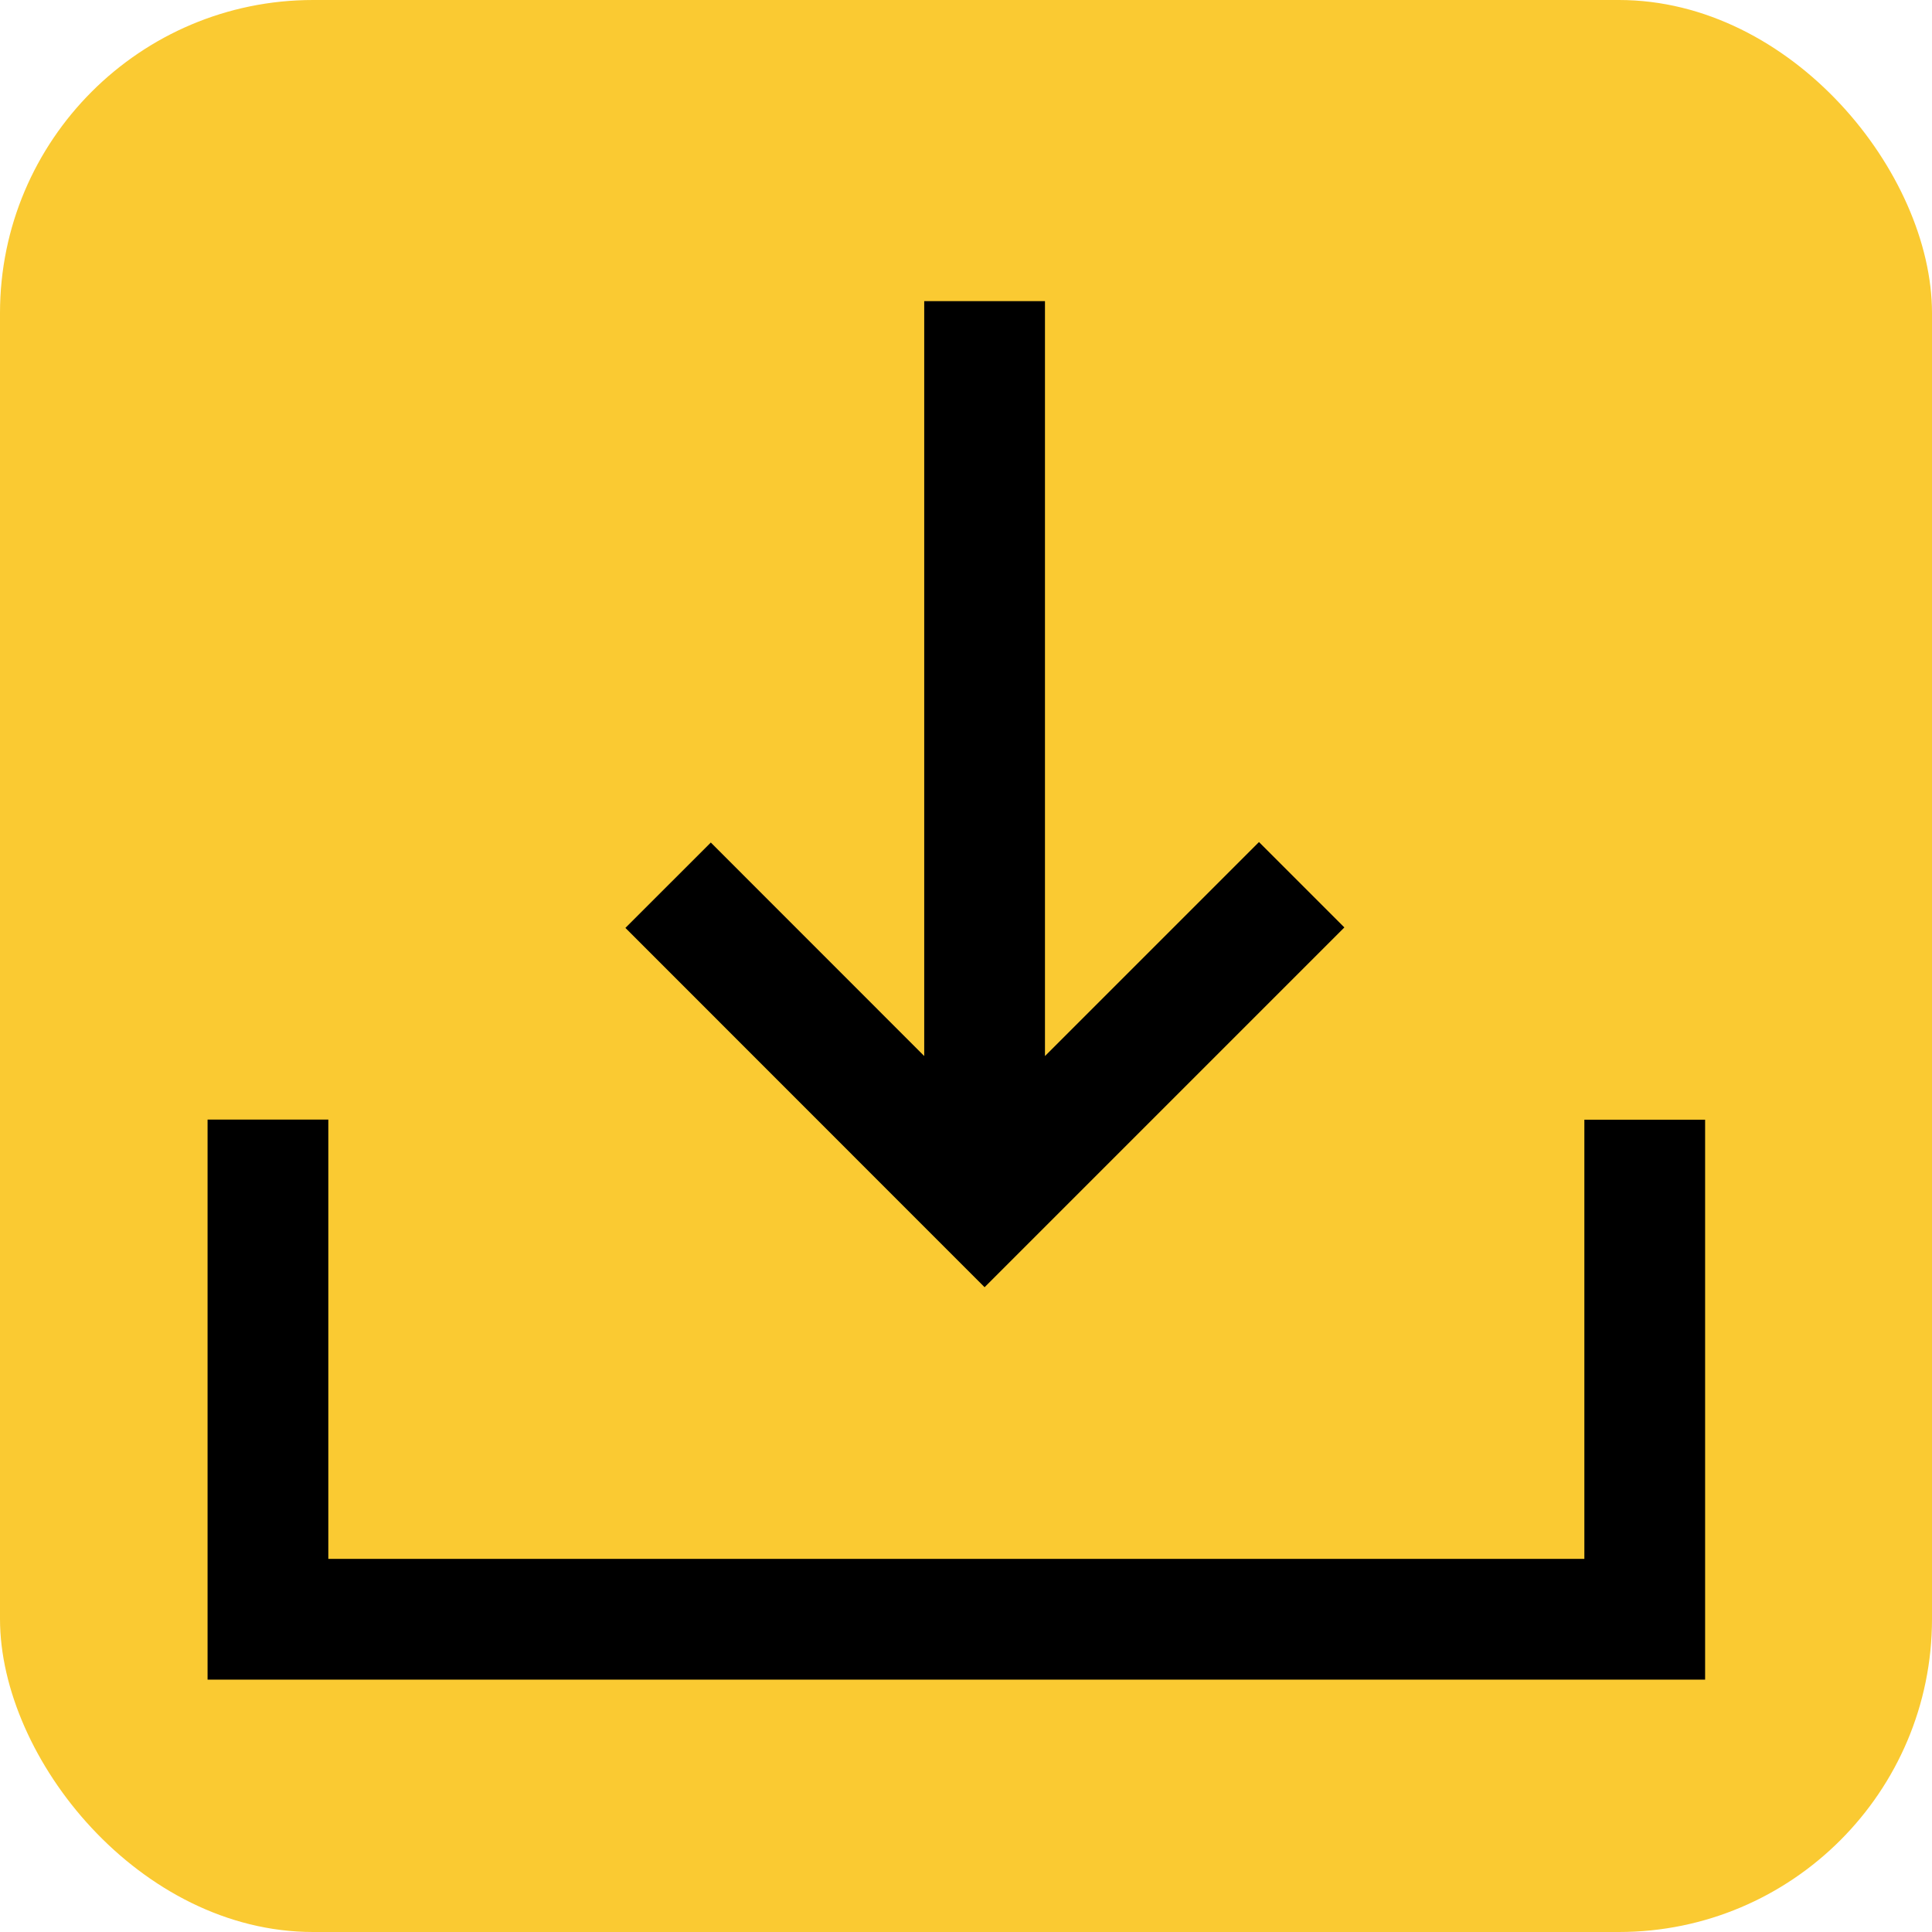
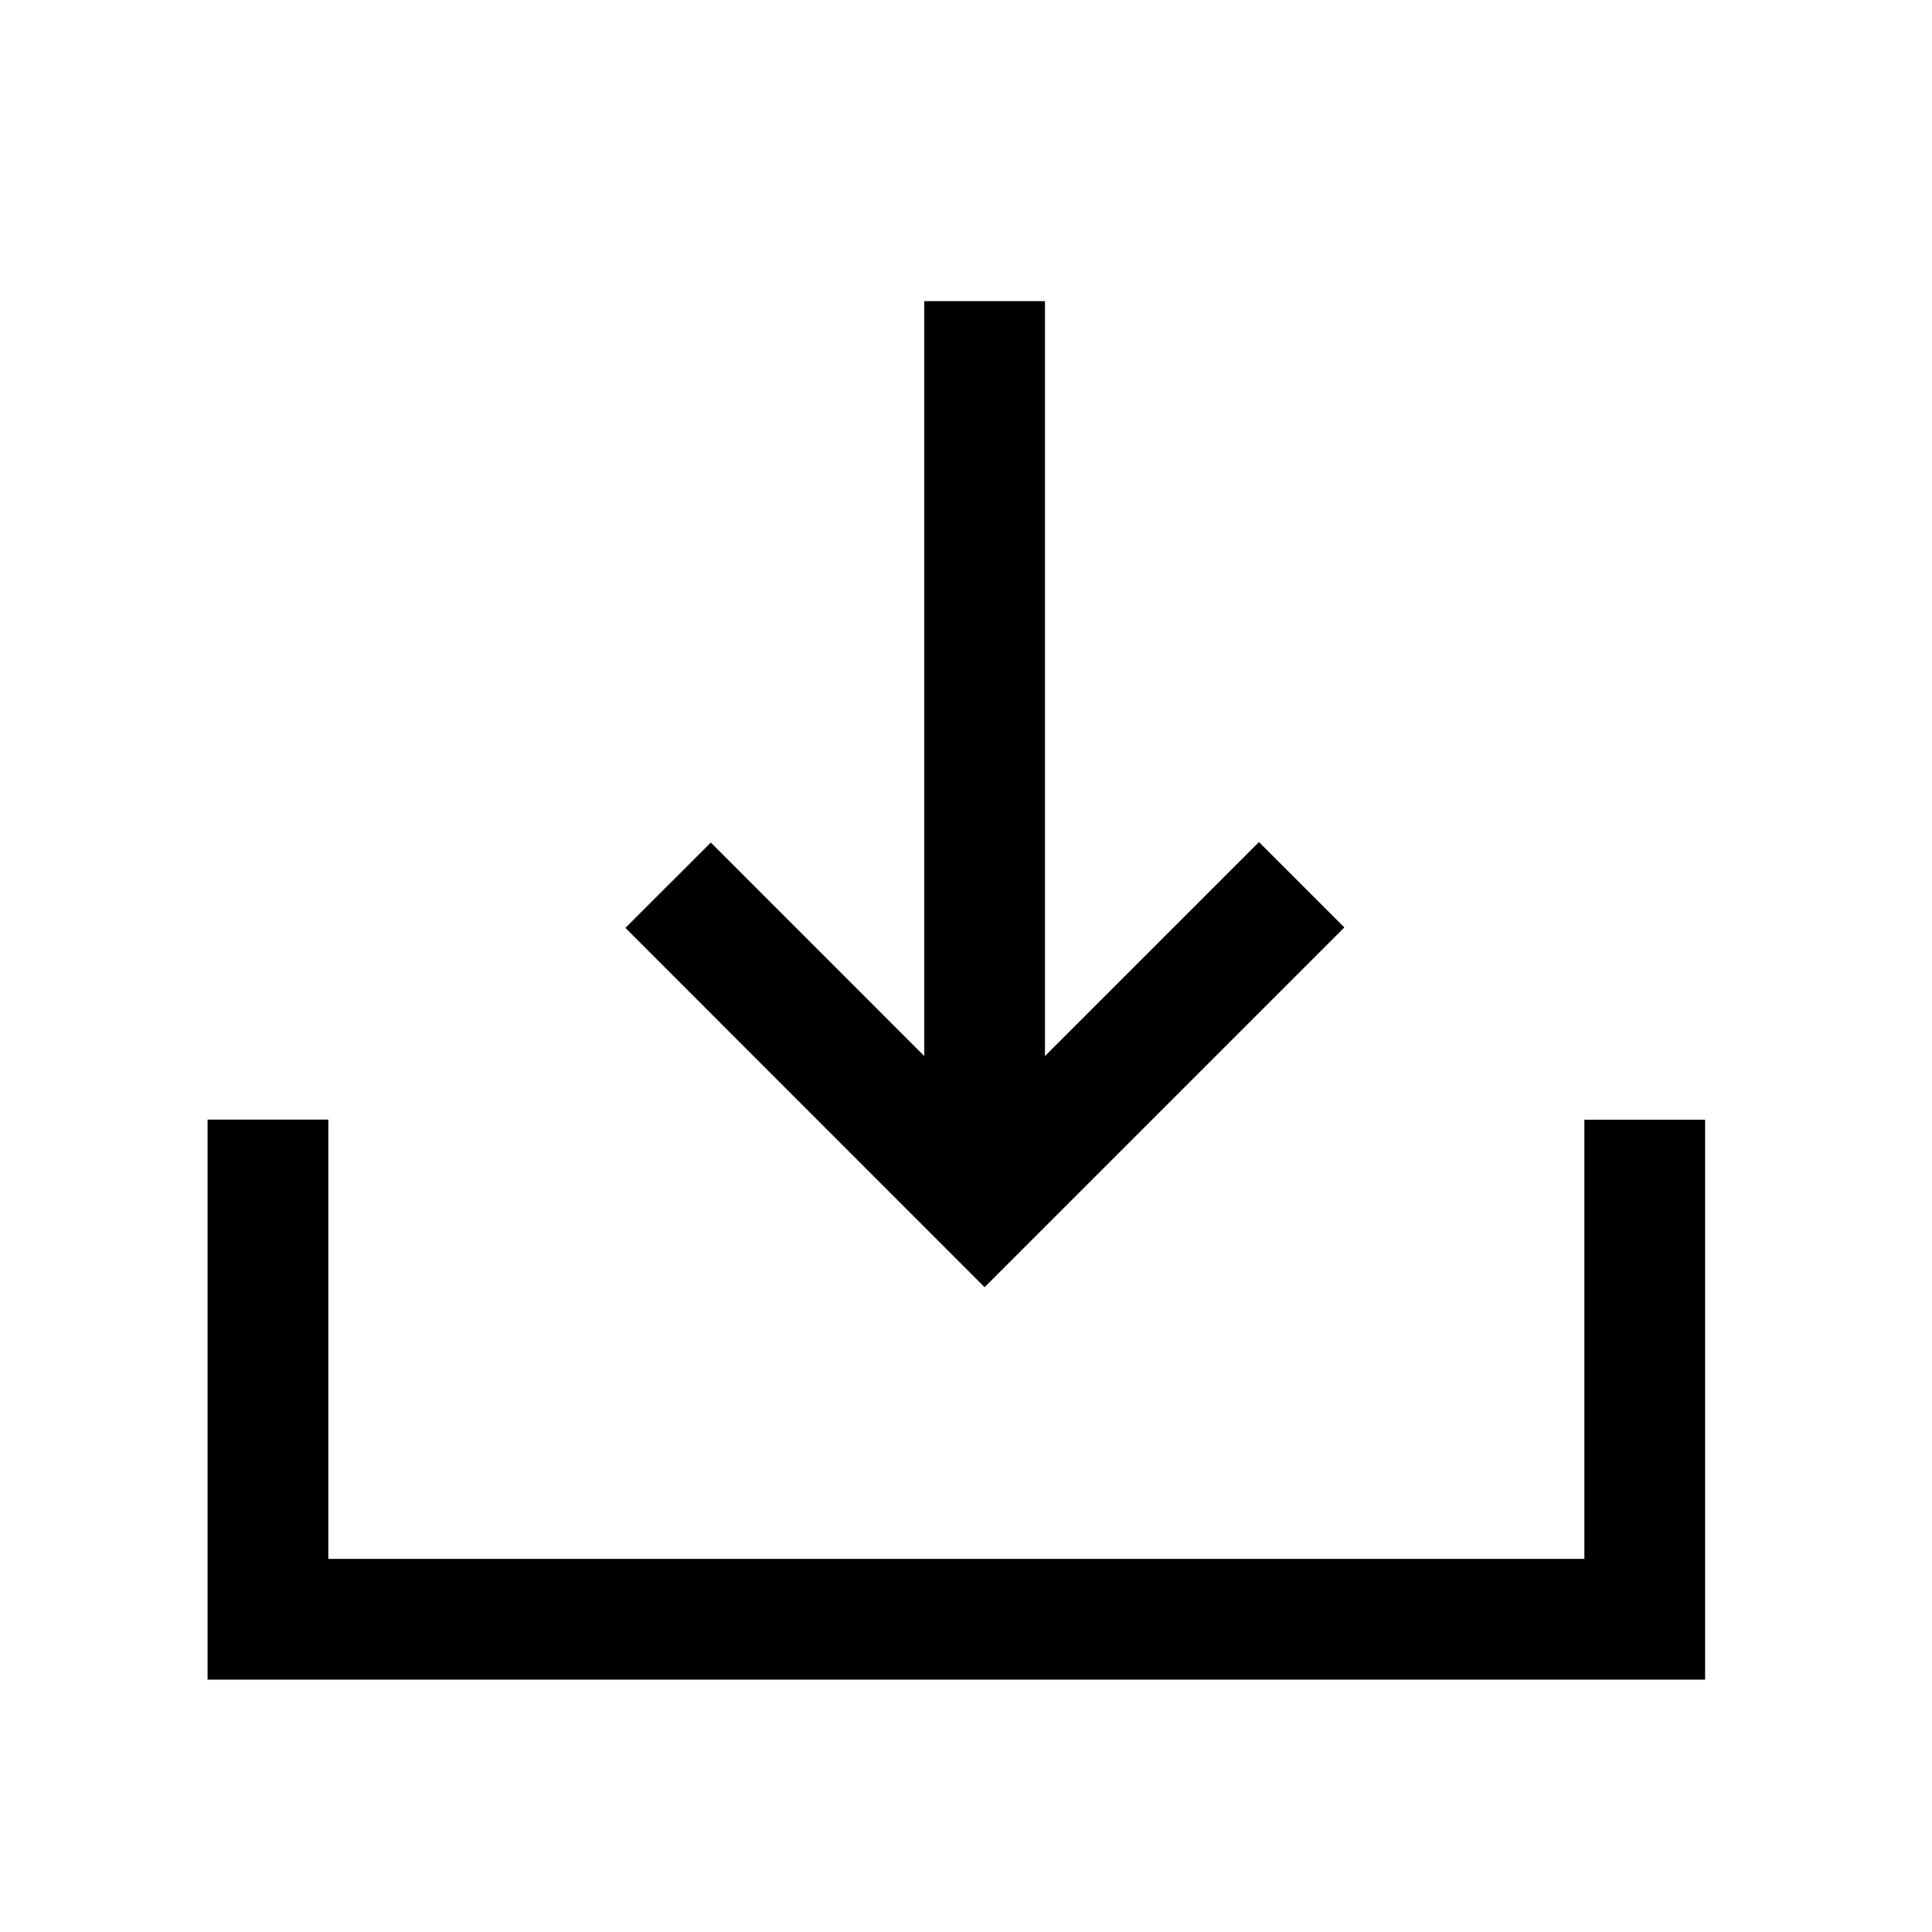
<svg xmlns="http://www.w3.org/2000/svg" width="16" height="16" fill="none" viewBox="0 0 16 16">
-   <rect width="16" height="16" fill="#FACA32" rx="2.593" />
  <path stroke="#000000" stroke-miterlimit="10" d="M8.154 2.494v7.459M5.533 7.331l2.621 2.622 2.626-2.626" />
  <path stroke="#000000" stroke-linecap="square" d="M2.219 13.41H13.62m.001 0V9.773M2.219 13.32V9.772" />
</svg>